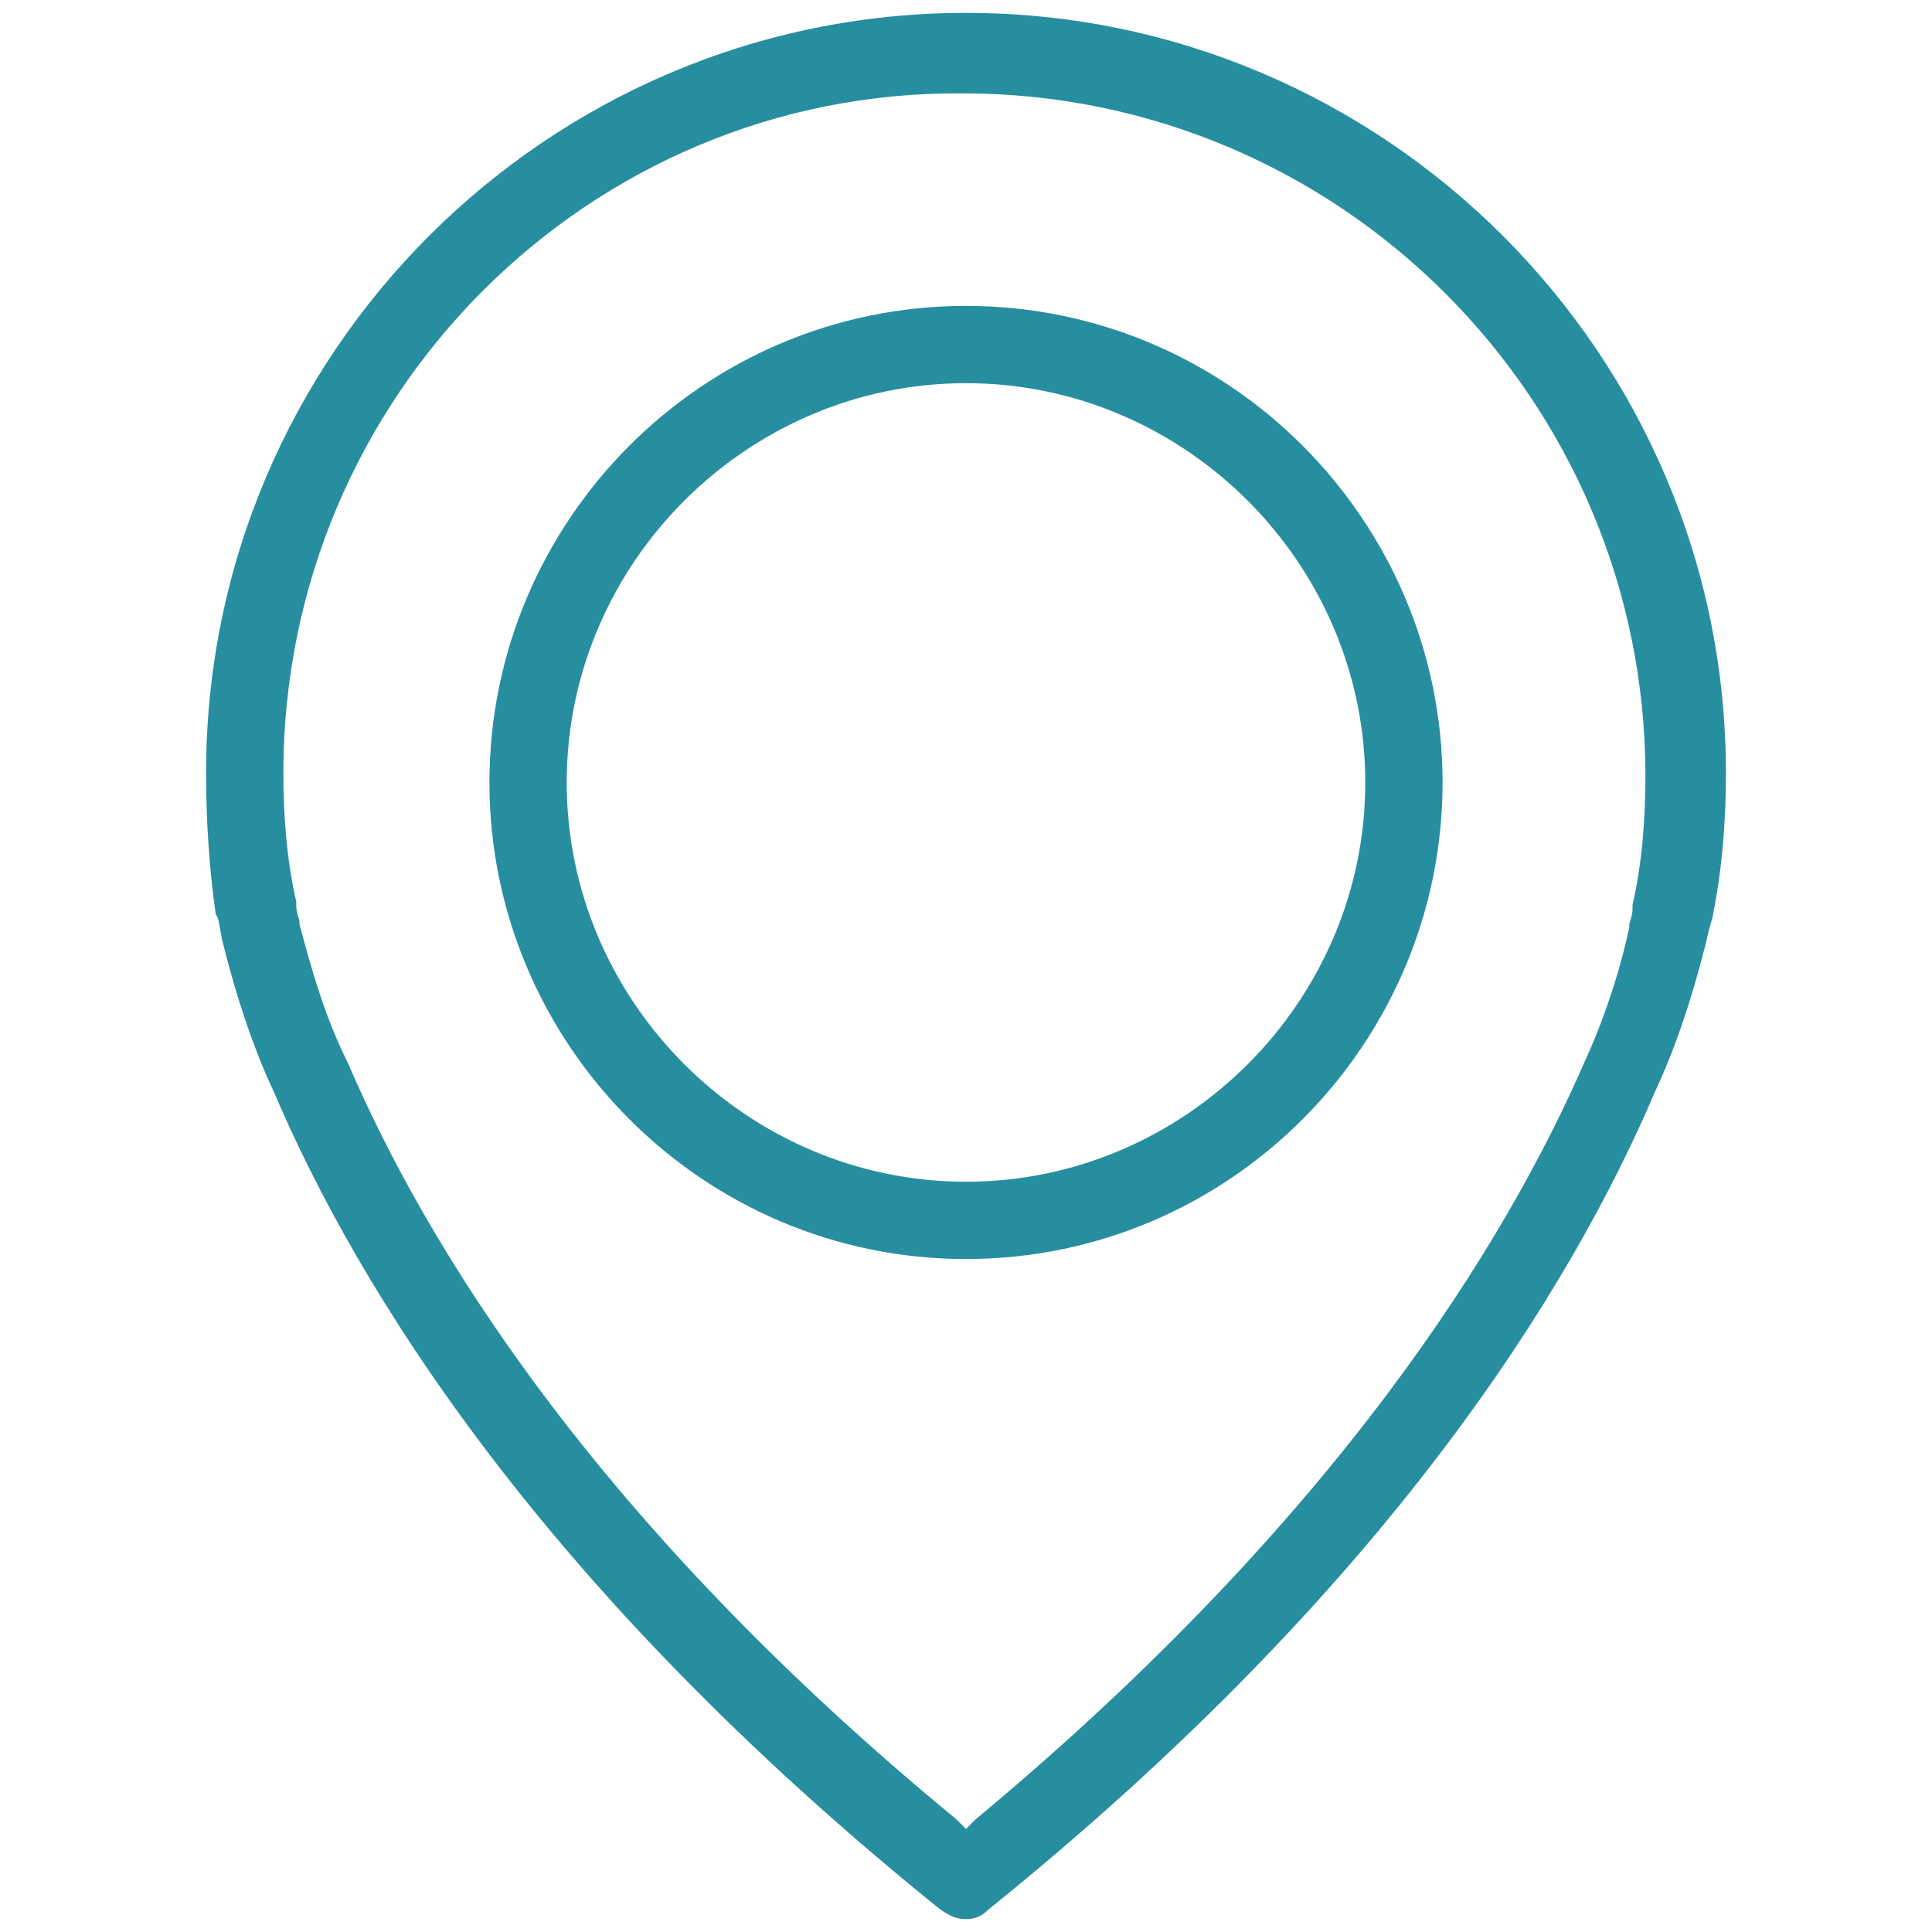
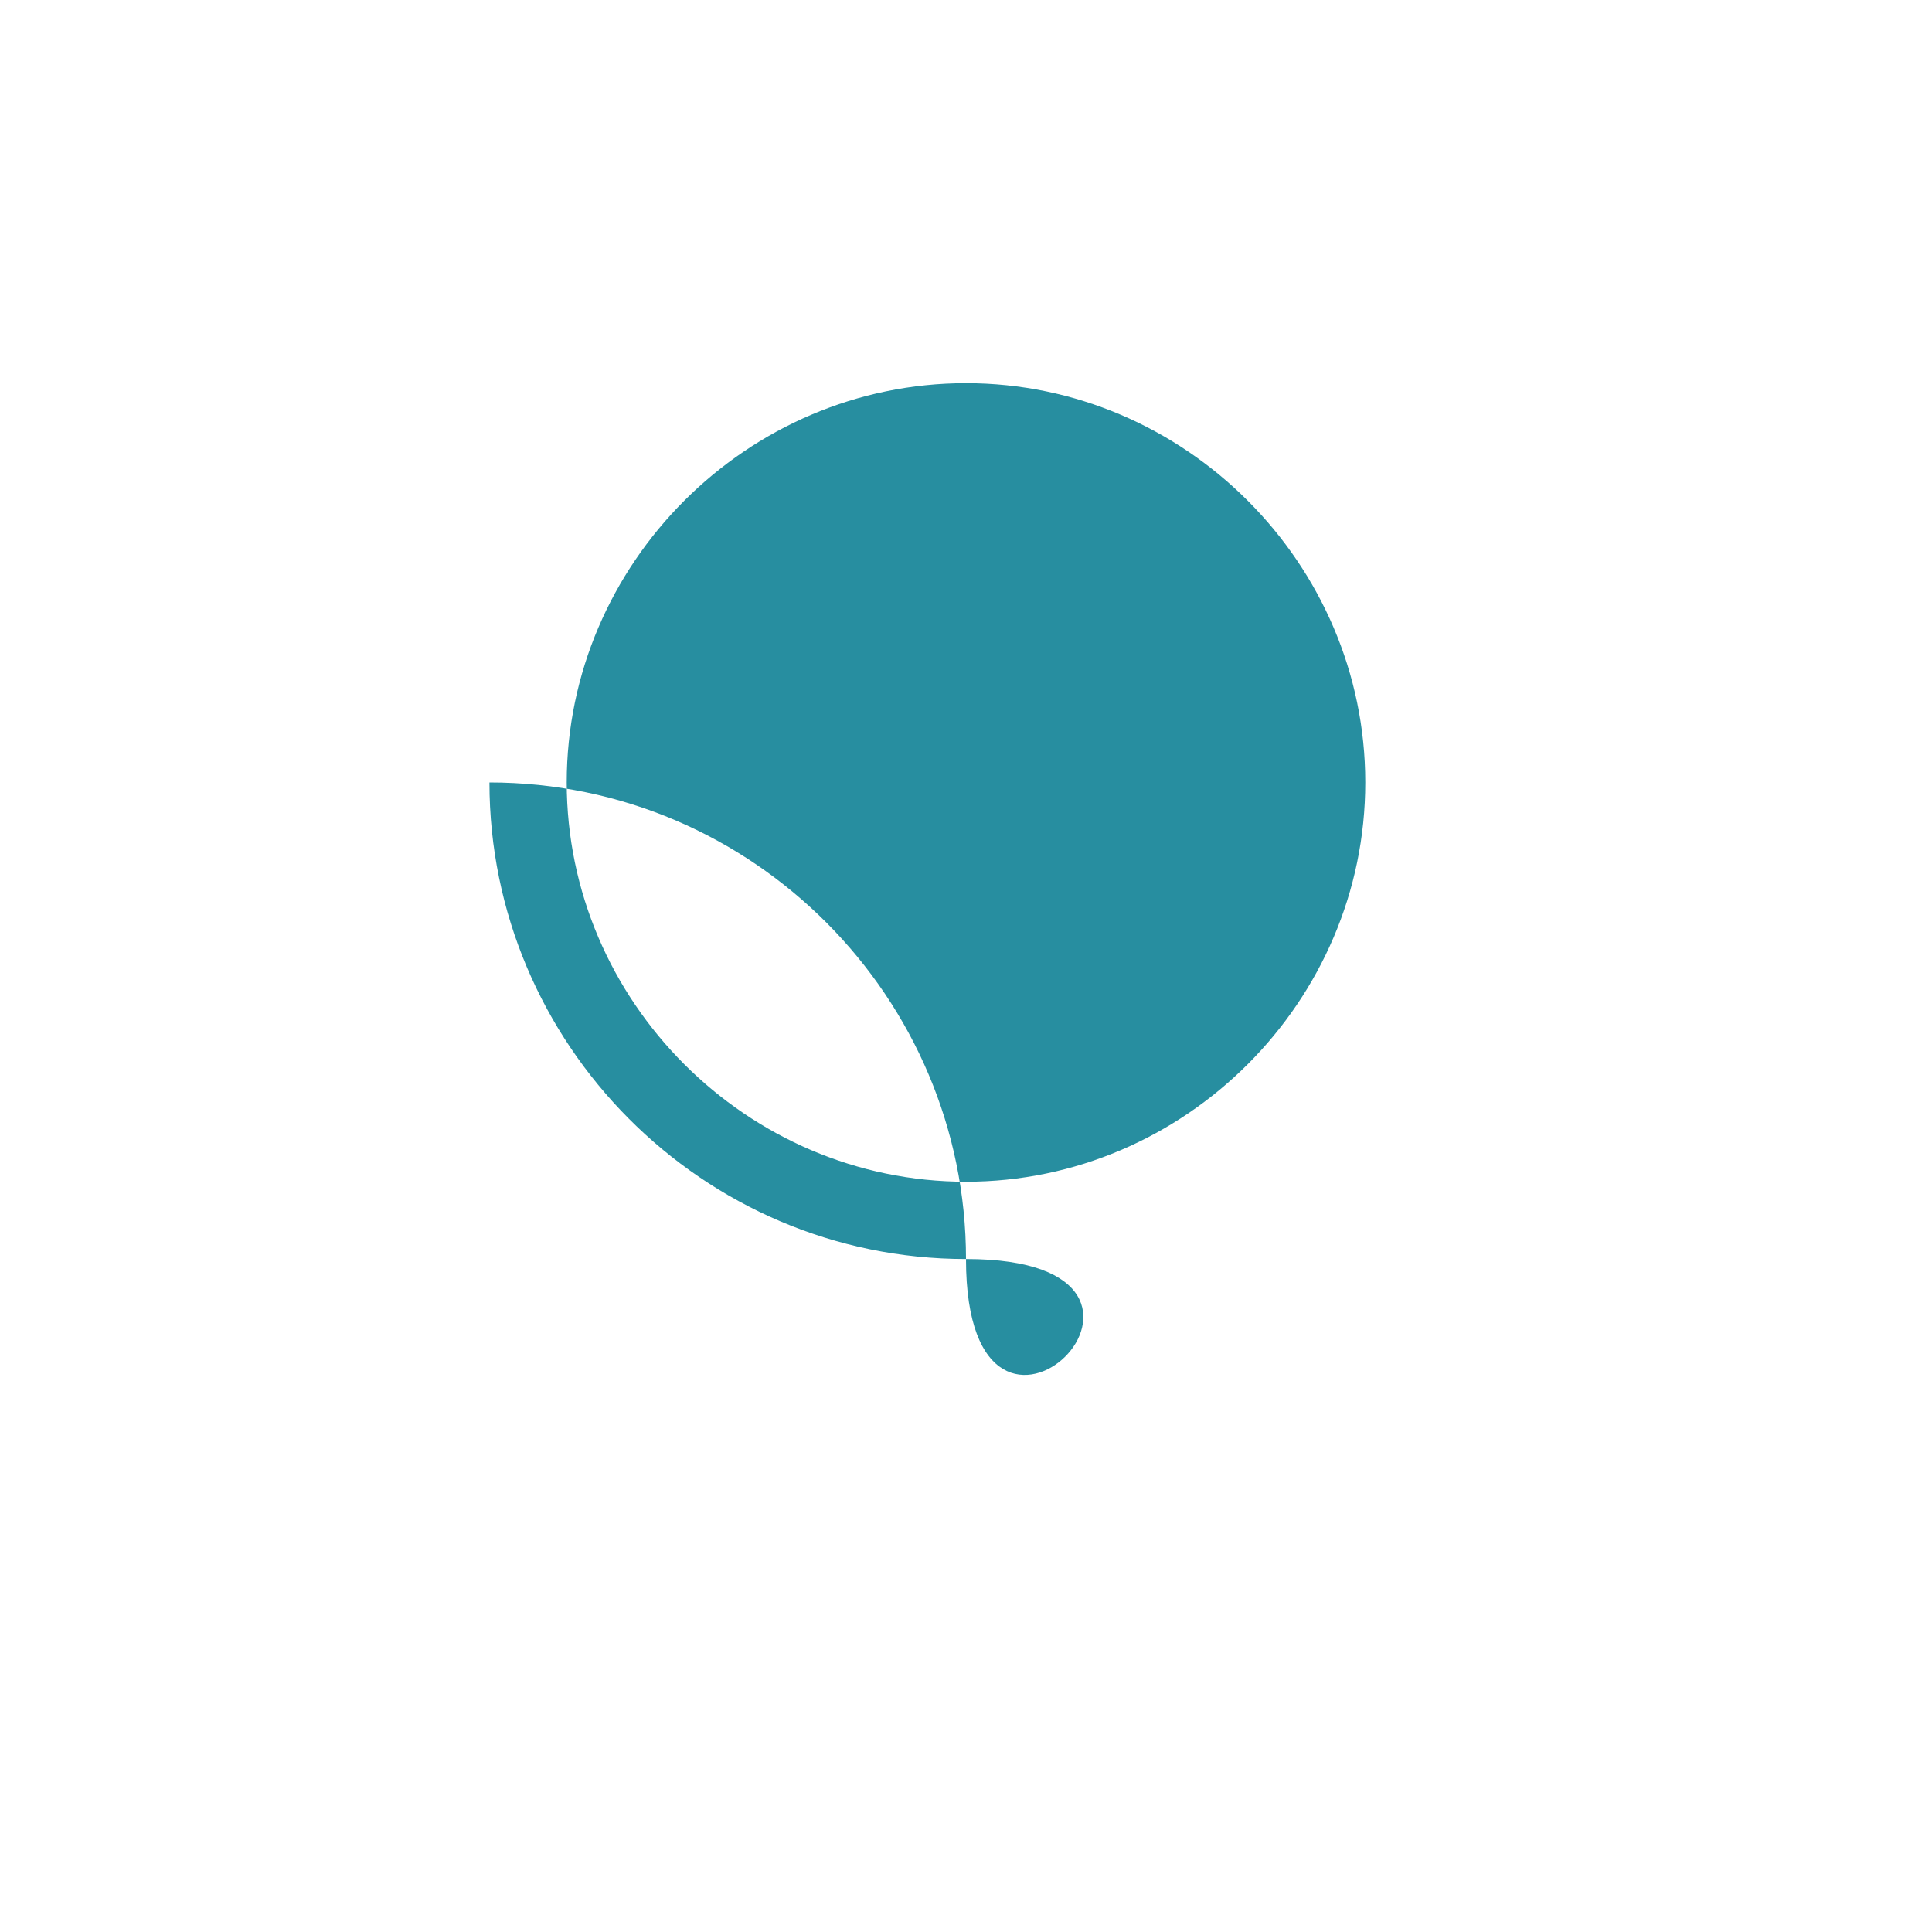
<svg xmlns="http://www.w3.org/2000/svg" version="1.1" id="Layer_1" x="0px" y="0px" width="60px" height="60px" viewBox="0 0 60 60" enable-background="new 0 0 60 60" xml:space="preserve">
  <g>
    <g>
-       <path fill="#278EA0" d="M30,59.6c-0.3,0-0.5-0.1-0.8-0.3C16.8,49.3,11.1,40,8.5,33.9l0,0c-0.7-1.5-1.2-3.1-1.6-4.7    c-0.1-0.5-0.1-0.7-0.2-0.8l0,0l0,0C6.5,27,6.4,25.5,6.4,24C6.4,11,17,0.4,30,0.4C43,0.4,53.6,11,53.6,24c0,1.4-0.1,2.9-0.4,4.4    l0,0c0,0.1-0.1,0.3-0.2,0.8c-0.4,1.6-0.9,3.2-1.6,4.7l0,0c-2.6,6.1-8.3,15.4-20.7,25.4C30.5,59.5,30.3,59.6,30,59.6z M10.8,33    c2.4,5.6,7.6,14.2,18.9,23.5l0.3,0.3l0.3-0.3c11.3-9.4,16.5-18,18.9-23.5l0,0c0,0,0,0,0,0l0,0c0.6-1.3,1.1-2.8,1.4-4.2l0-0.1v0    c0.1-0.3,0.1-0.4,0.1-0.5l0,0l0,0c0,0,0,0,0-0.1c0.3-1.3,0.4-2.7,0.4-4c0-11.7-9.5-21.2-21.2-21.2C18.3,2.8,8.8,12.3,8.8,24    c0,1.3,0.1,2.7,0.4,4c0,0,0,0,0,0.1v0l0,0c0,0,0,0,0,0c0,0.1,0,0.2,0.1,0.5v0l0,0.1C9.7,30.2,10.1,31.6,10.8,33L10.8,33    C10.8,33,10.8,33,10.8,33L10.8,33L10.8,33z" />
-       <path fill="#278EA0" d="M30,39.1c-8.2,0-14.8-6.7-14.8-14.8S21.8,9.5,30,9.5c8.2,0,14.8,6.7,14.8,14.8S38.2,39.1,30,39.1z     M30,11.9c-6.8,0-12.4,5.6-12.4,12.4S23.2,36.7,30,36.7s12.4-5.6,12.4-12.4S36.8,11.9,30,11.9z" />
+       <path fill="#278EA0" d="M30,39.1c-8.2,0-14.8-6.7-14.8-14.8c8.2,0,14.8,6.7,14.8,14.8S38.2,39.1,30,39.1z     M30,11.9c-6.8,0-12.4,5.6-12.4,12.4S23.2,36.7,30,36.7s12.4-5.6,12.4-12.4S36.8,11.9,30,11.9z" />
    </g>
  </g>
</svg>